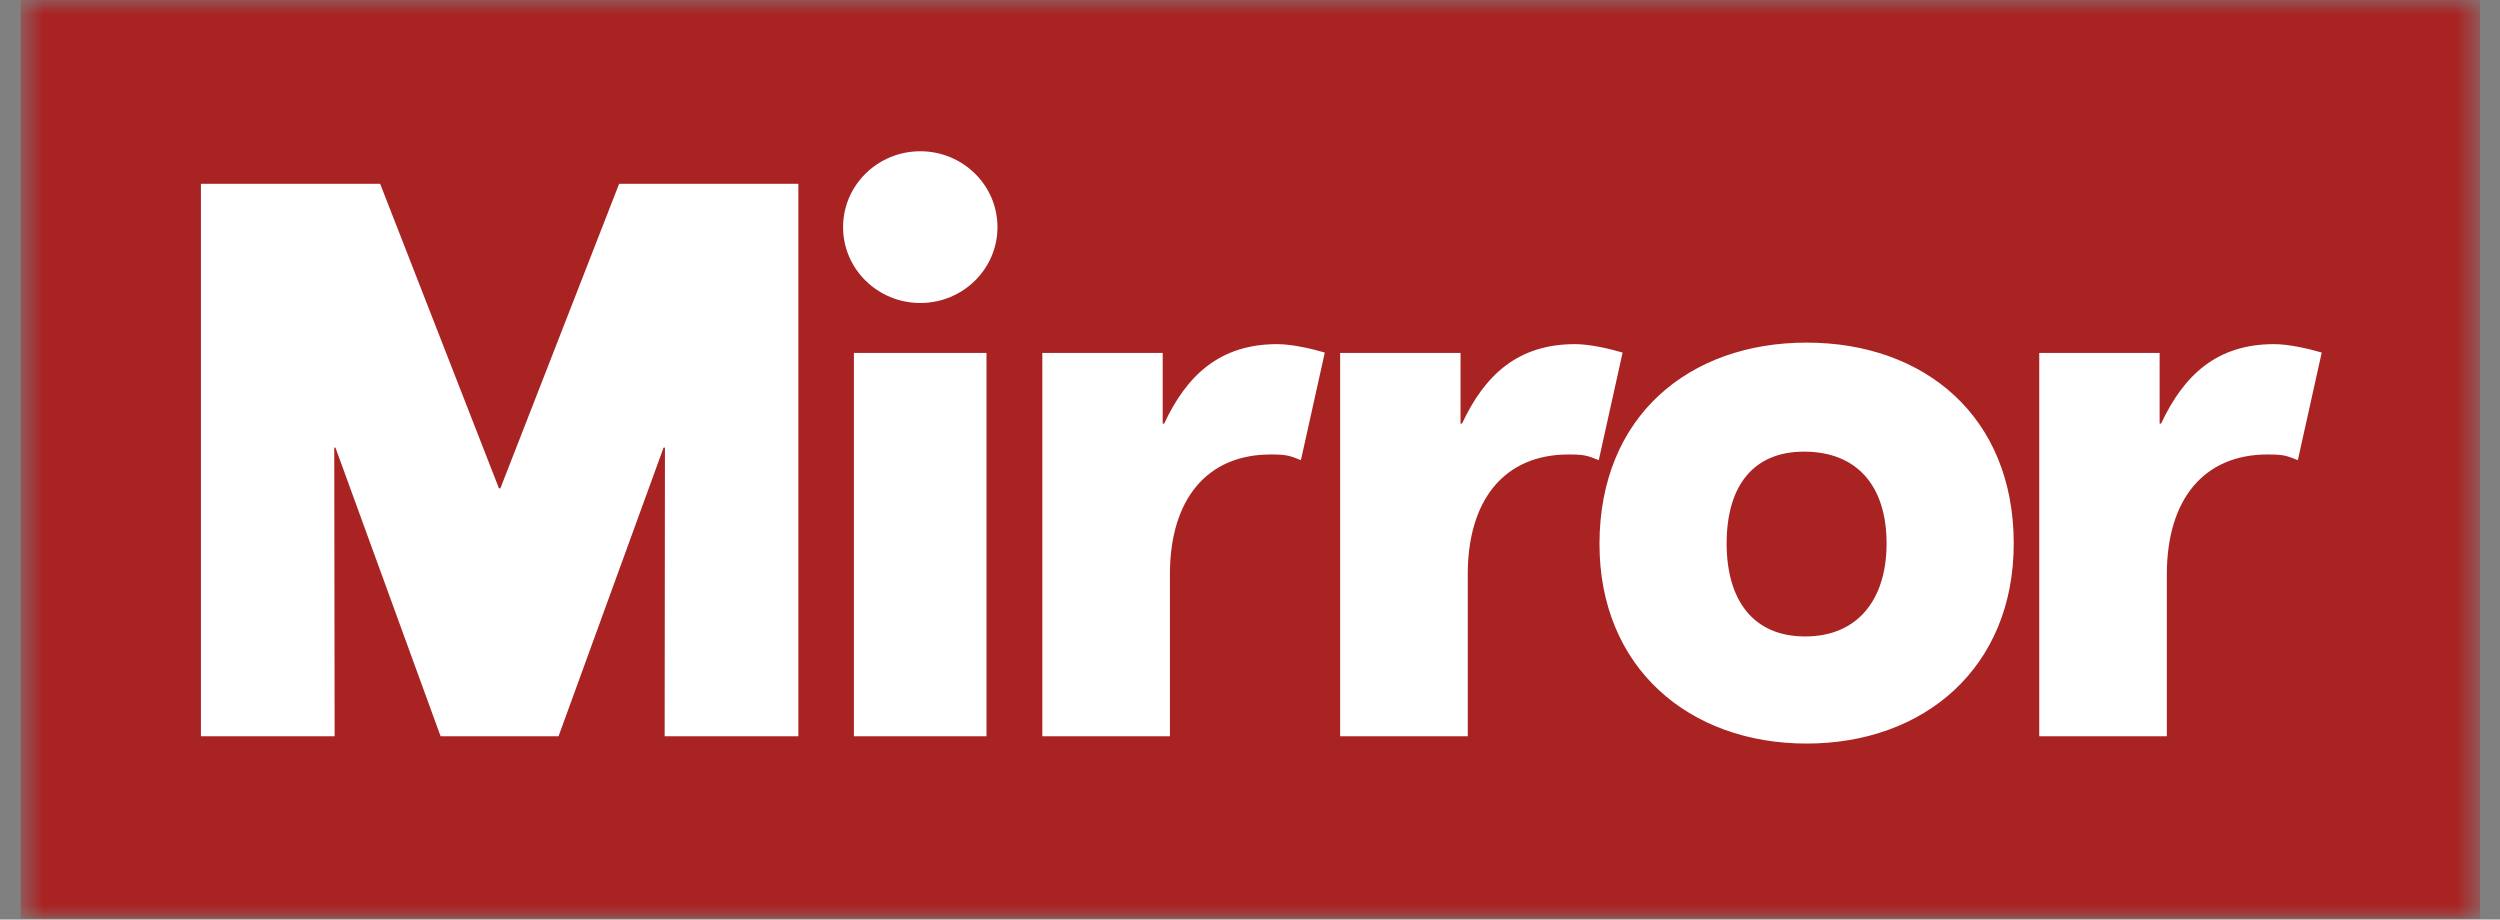
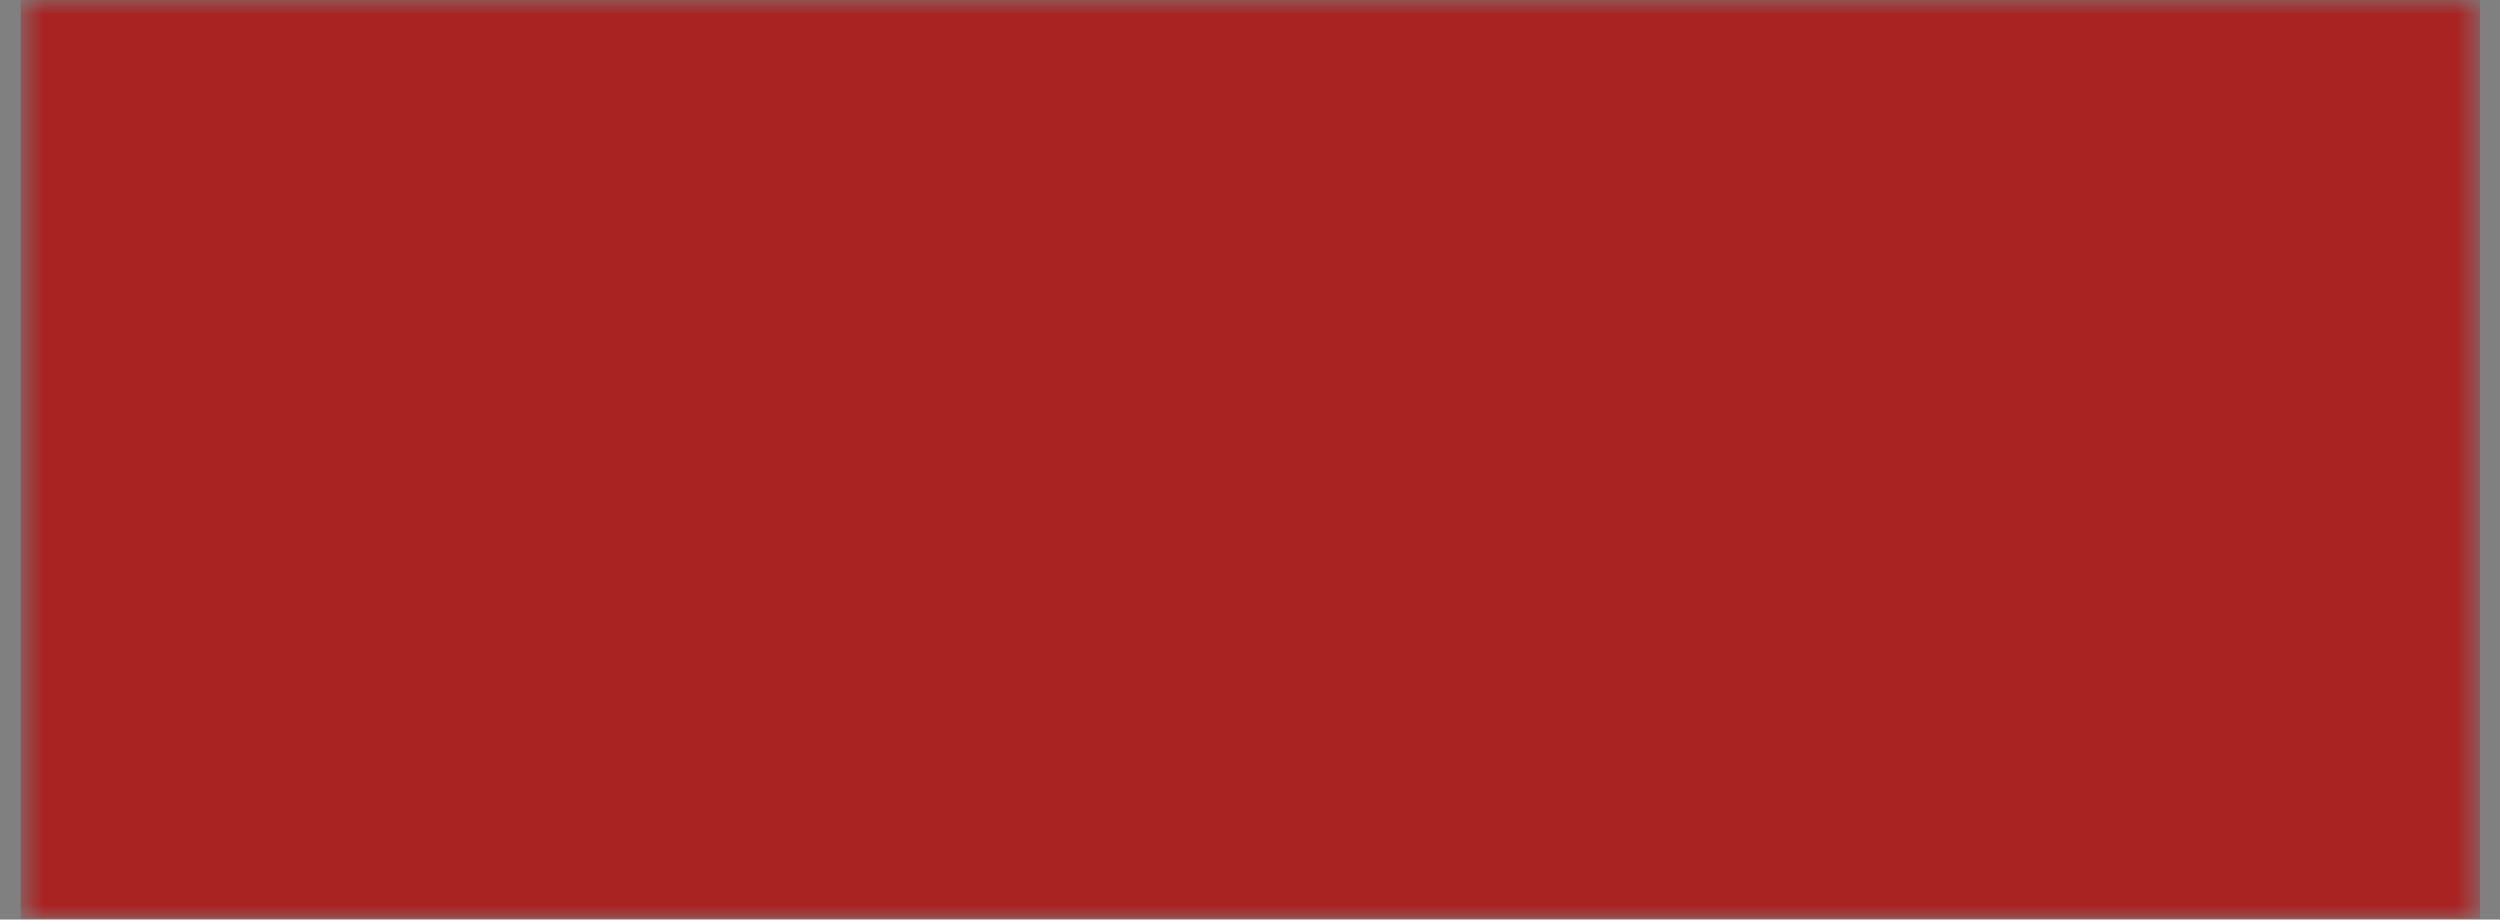
<svg xmlns="http://www.w3.org/2000/svg" width="87" height="32" viewBox="0 0 87 32" fill="none">
  <rect x="0" y="0" width="87" height="32" fill="#808080" stroke="none" />
  <g clip-path="url(#clip0_275_3220)">
    <mask id="mask0_275_3220" style="mask-type:luminance" maskUnits="userSpaceOnUse" x="0" y="0" width="87" height="32">
      <path d="M86.311 0H0.711V32H86.311V0Z" fill="white" />
    </mask>
    <g mask="url(#mask0_275_3220)">
      <path d="M86.378 0H0.598V31.968H86.378V0Z" fill="#A92323" />
-       <path fill-rule="evenodd" clip-rule="evenodd" d="M32.026 10.544C33.509 10.544 34.712 9.362 34.712 7.904C34.712 6.446 33.509 5.264 32.026 5.264C30.542 5.264 29.339 6.446 29.339 7.904C29.339 9.362 30.542 10.544 32.026 10.544ZM29.716 25.622H34.33V12.283H29.716V25.622ZM11.645 25.623H6.992V6.396H13.229L17.364 16.995H17.413L21.546 6.396H27.783V25.622L23.13 25.623L23.14 15.576H23.093L19.437 25.623H15.333L11.673 15.576H11.632L11.645 25.623ZM45.272 16.013L46.103 12.269C45.678 12.145 44.983 11.976 44.446 11.976C42.454 11.976 41.305 13.051 40.513 14.741H40.462V12.283H36.273V25.622H40.713V19.989C40.713 17.378 42 15.816 44.216 15.816C44.753 15.816 44.863 15.848 45.272 16.013ZM56.467 12.269L55.637 16.013C55.228 15.848 55.118 15.816 54.581 15.816C52.365 15.816 51.078 17.378 51.078 19.989V25.622H46.637V12.283H50.827V14.741H50.878C51.67 13.051 52.819 11.976 54.811 11.976C55.348 11.976 56.042 12.145 56.467 12.269ZM65.653 18.912C65.653 20.884 64.63 22.149 62.82 22.149C61.01 22.149 60.087 20.884 60.087 18.912C60.087 16.916 61.01 15.717 62.779 15.717C64.63 15.717 65.653 16.916 65.653 18.912ZM70.078 18.912C70.076 14.483 66.962 11.923 62.87 11.923C58.778 11.923 55.671 14.483 55.662 18.912C55.654 23.237 58.778 25.876 62.87 25.876C66.962 25.876 70.08 23.237 70.078 18.912ZM80.796 12.269L79.965 16.013C79.557 15.848 79.446 15.816 78.909 15.816C76.693 15.816 75.406 17.378 75.406 19.989V25.622H70.966V12.283H75.155V14.741H75.206C75.998 13.051 77.147 11.976 79.14 11.976C79.676 11.976 80.37 12.145 80.796 12.269Z" fill="white" />
    </g>
  </g>
  <defs>
    <clipPath id="clip0_275_3220">
      <rect width="85.6" height="32" fill="white" transform="translate(0.711)" />
    </clipPath>
  </defs>
</svg>